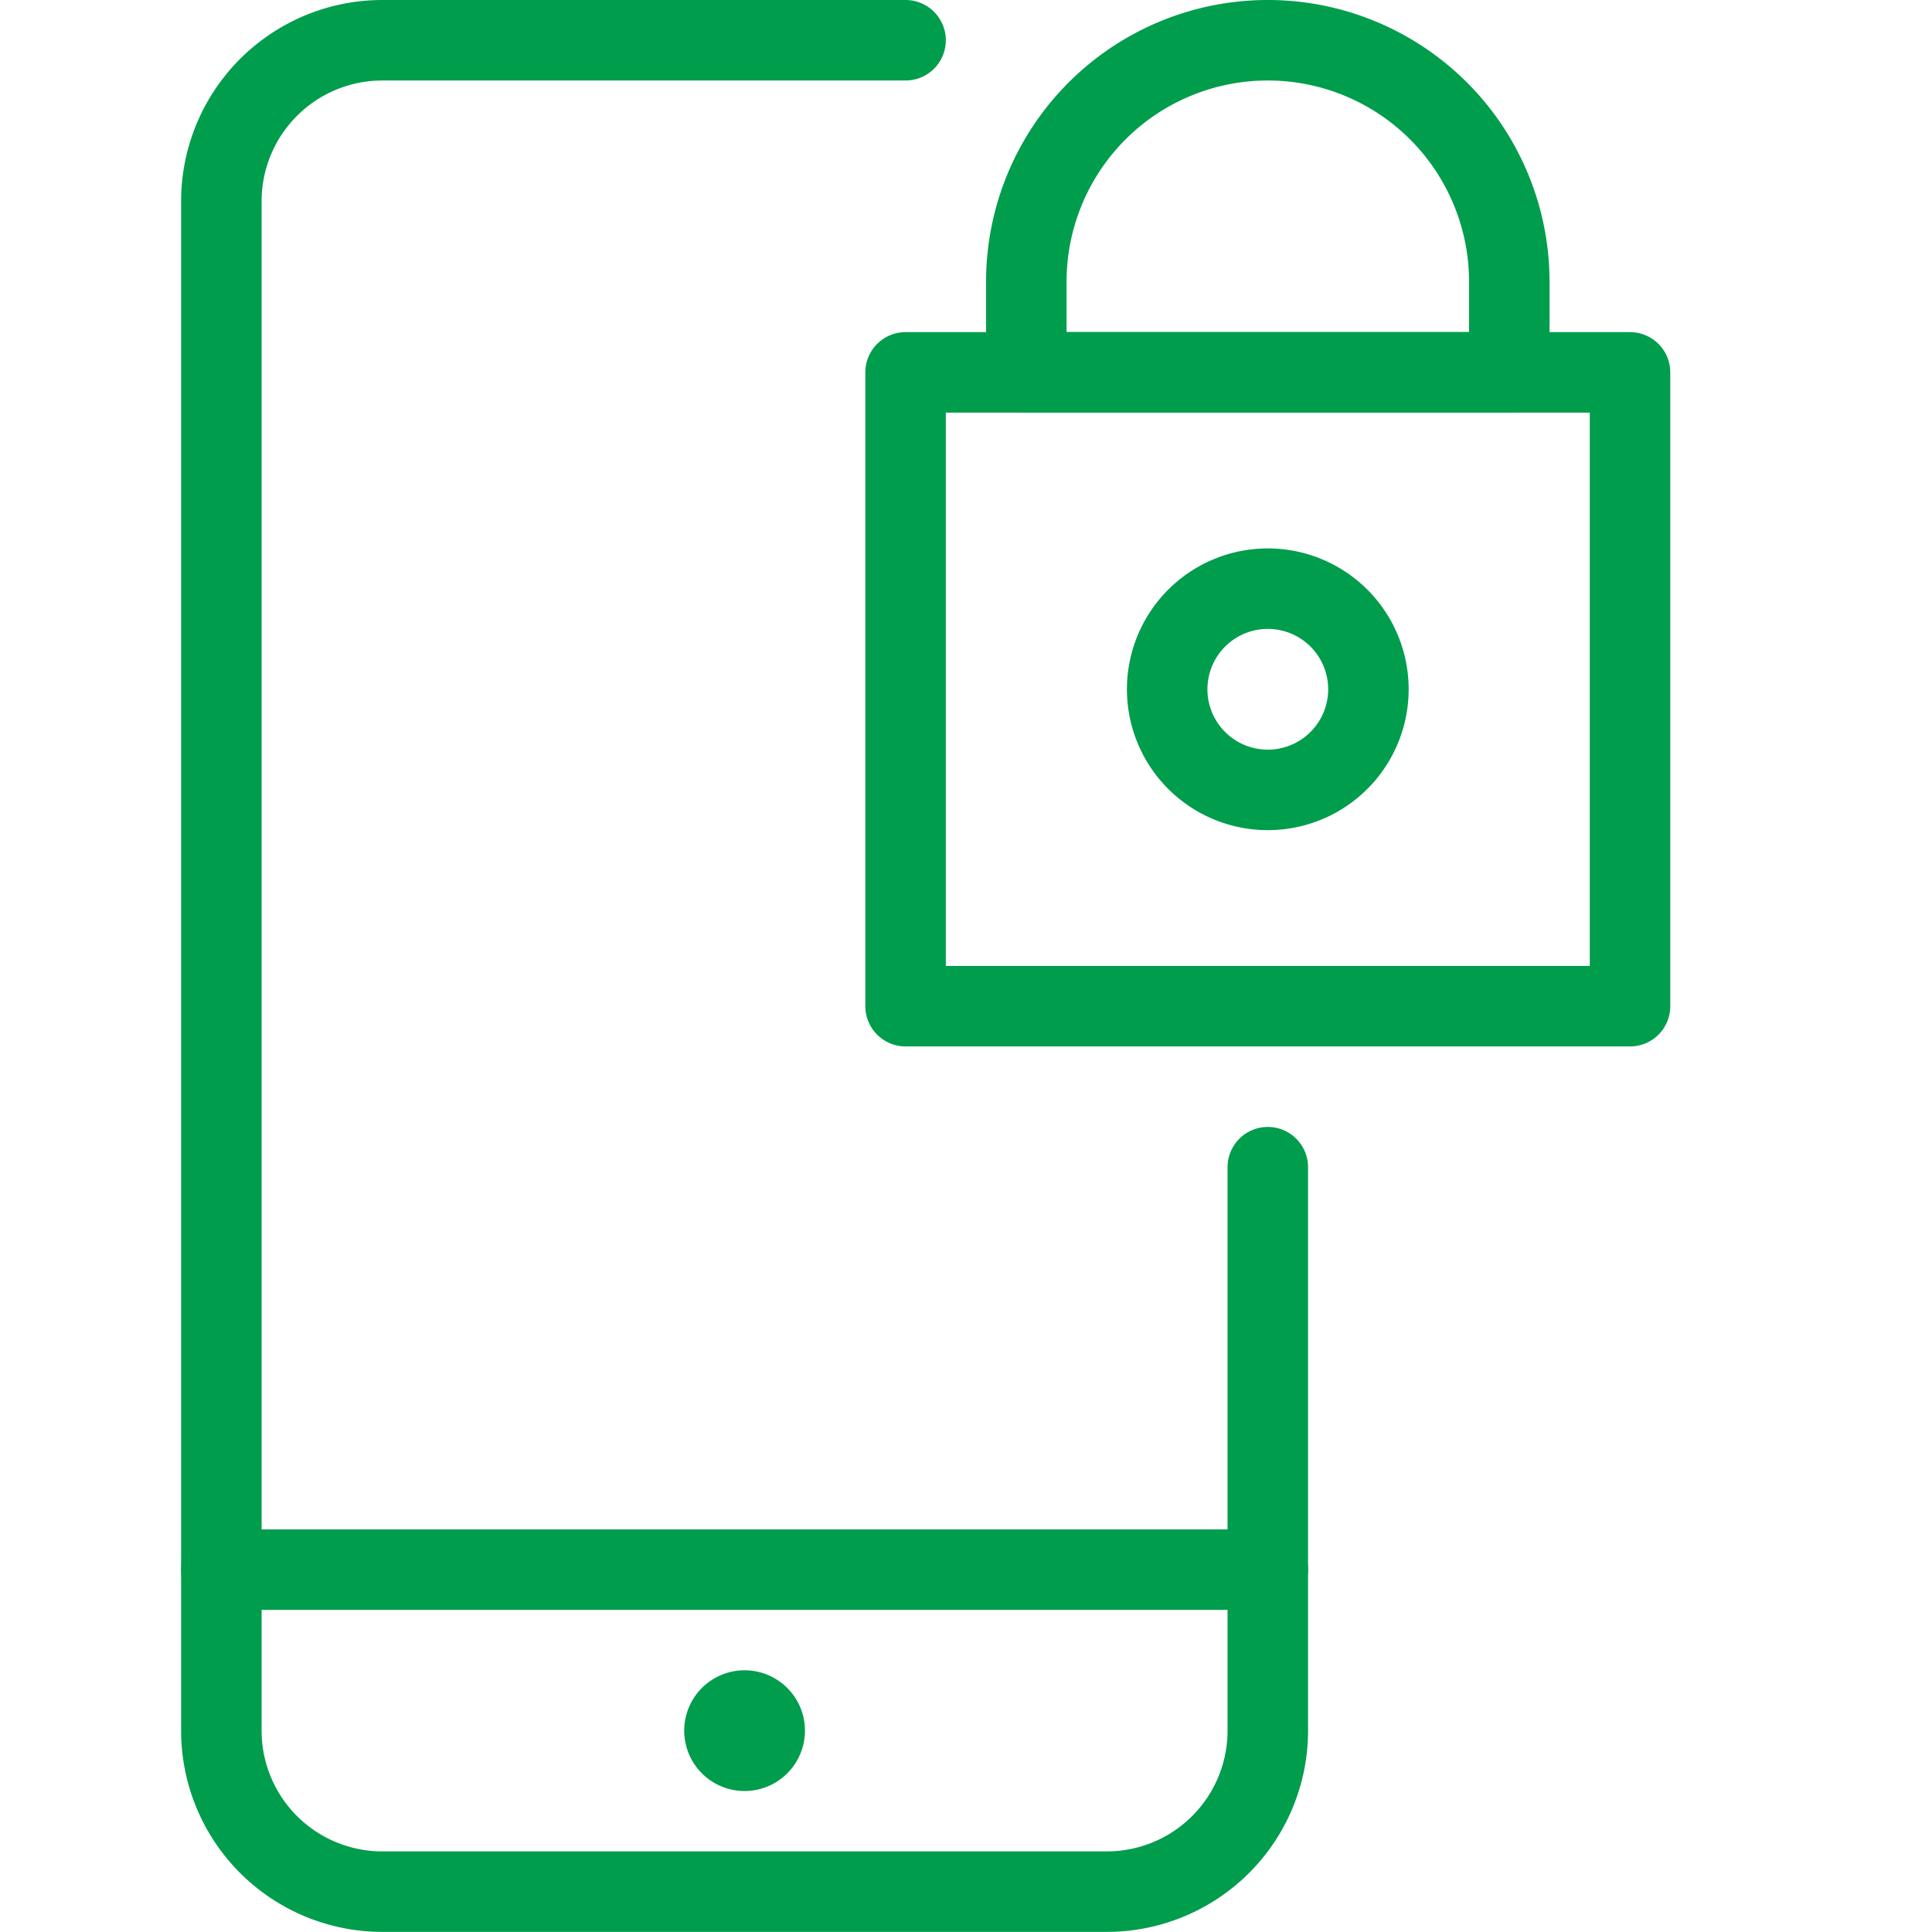
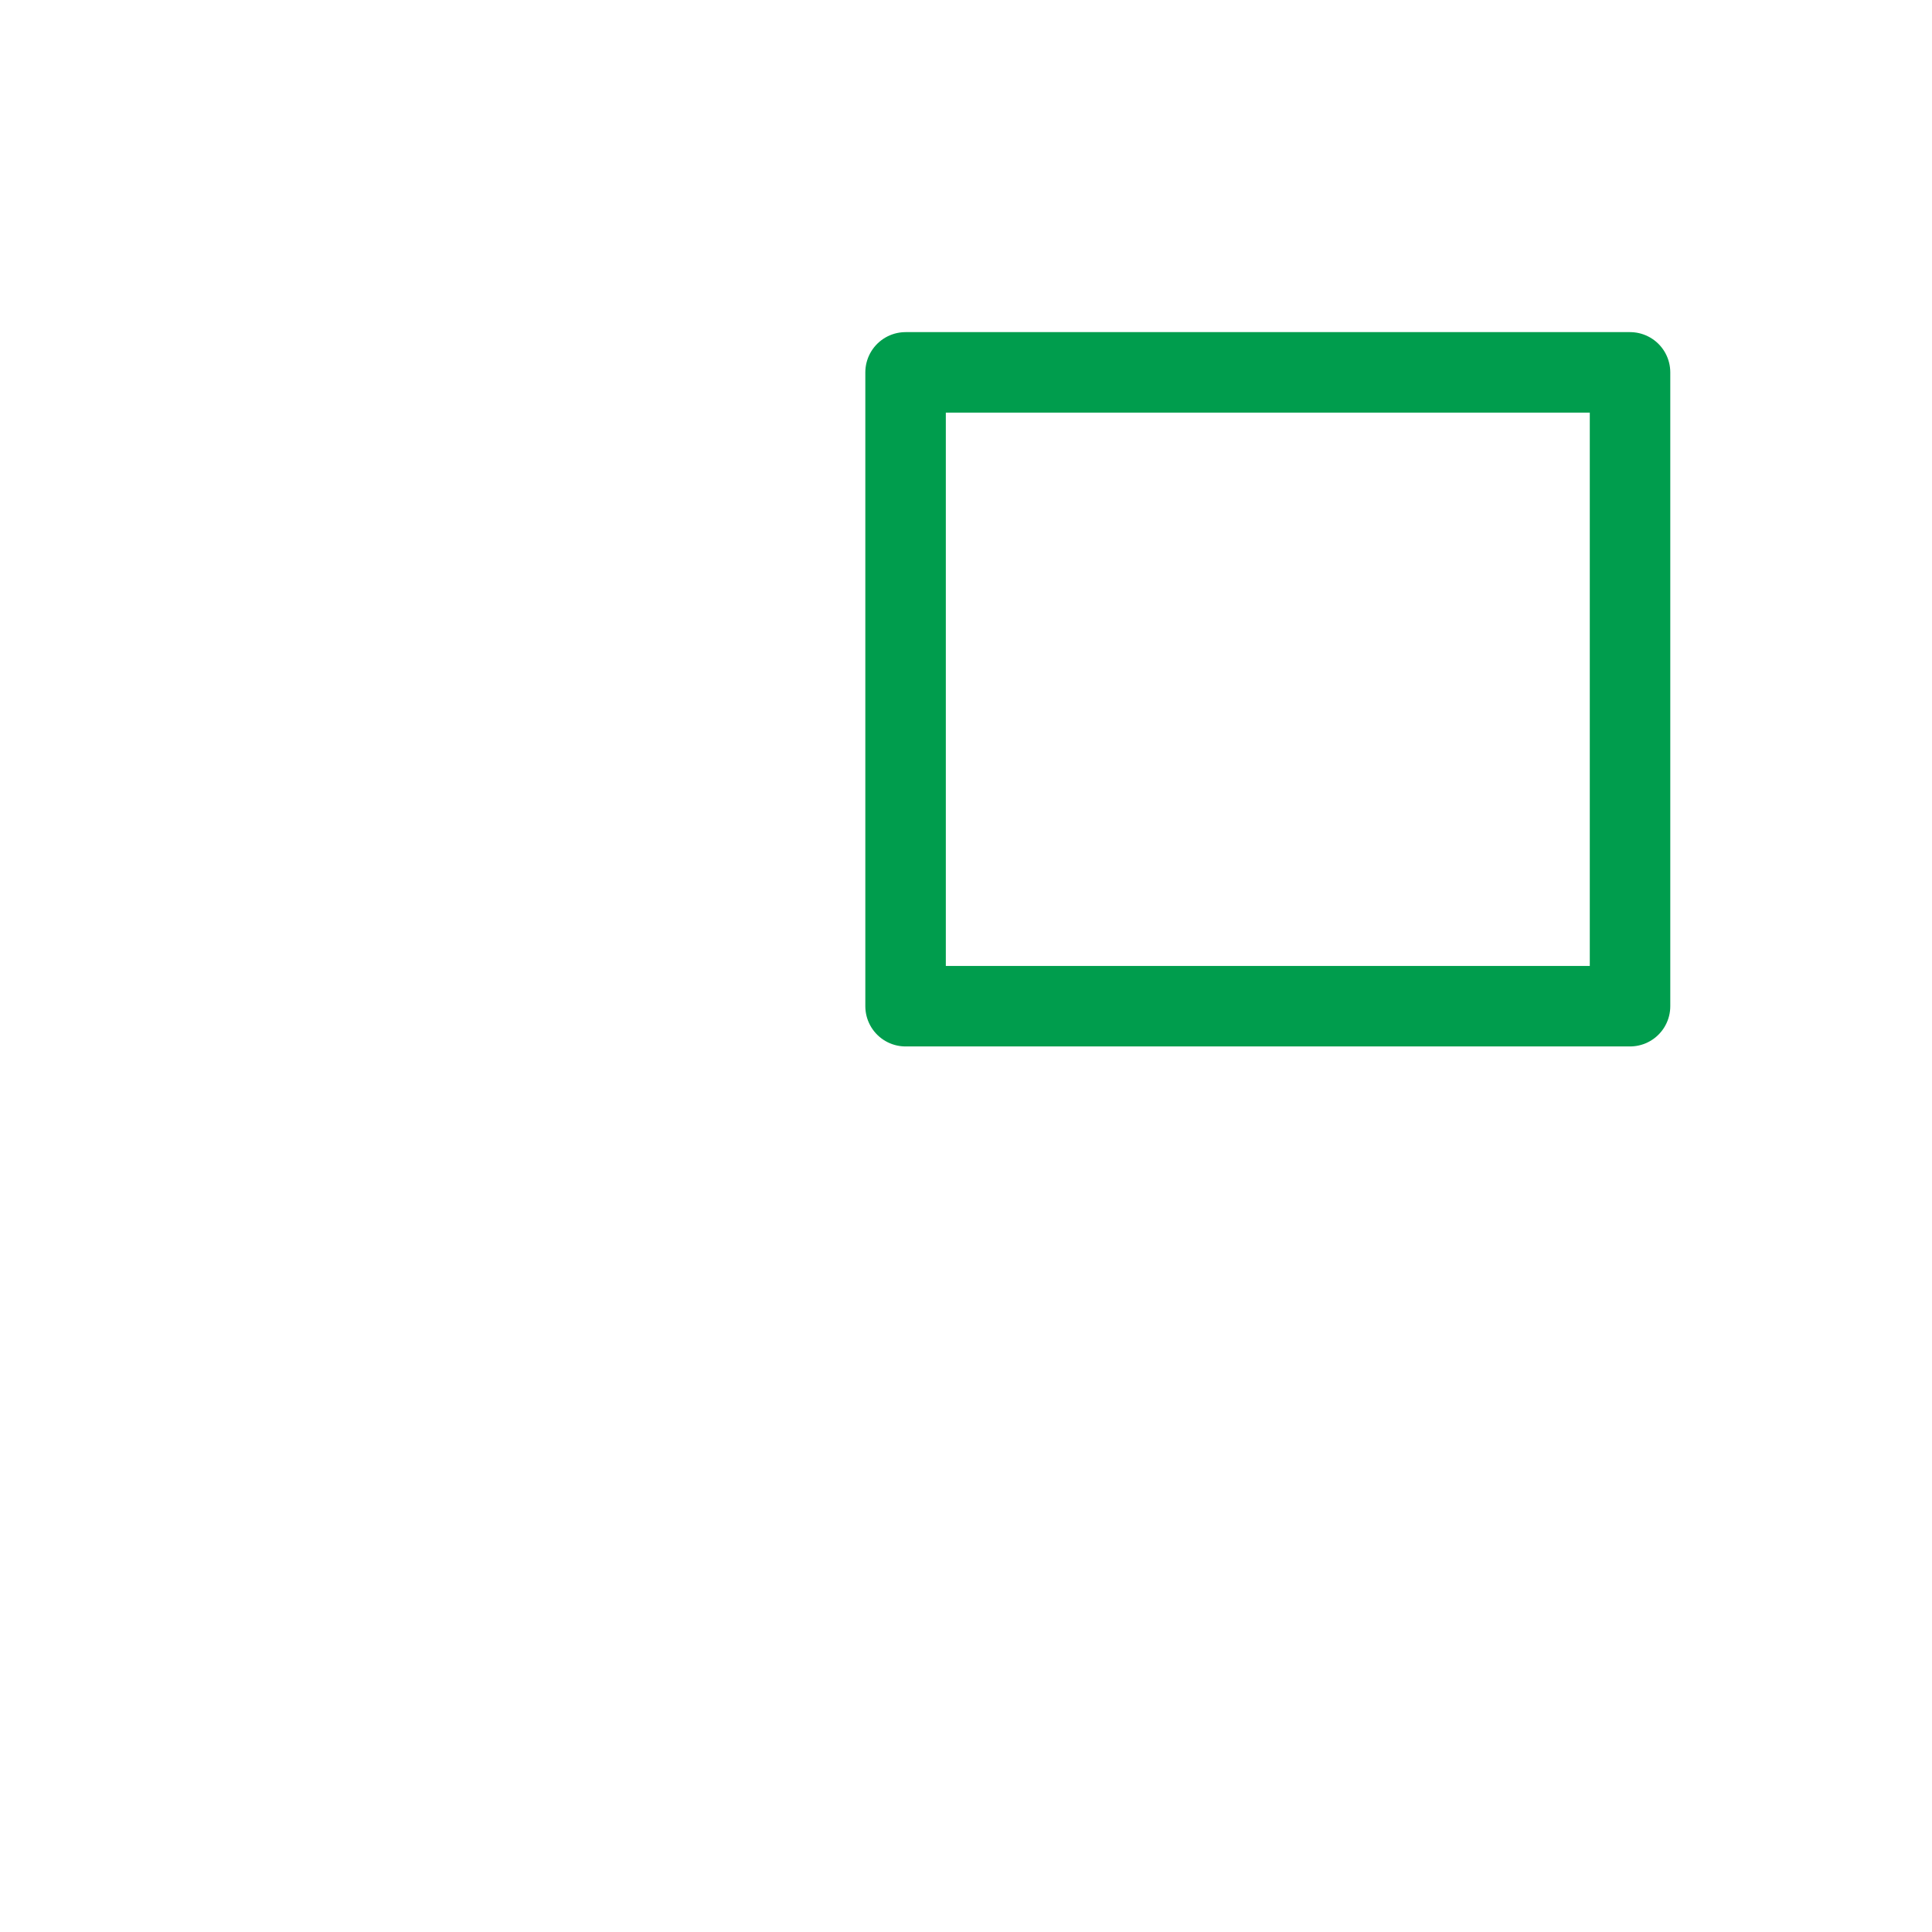
<svg xmlns="http://www.w3.org/2000/svg" version="1.1" viewBox="0 0 140 140" width="140" height="140">
  <g transform="matrix(5.833,0,0,5.833,0,0)">
-     <path d="M15.75 19.5L2.75 19.5" fill="none" stroke="#009d4d" stroke-linecap="round" stroke-linejoin="round" />
-     <path d="M9.25,21.25h0a.25.25,0,0,1,.25.25h0a.25.25,0,0,1-.25.25h0A.25.25,0,0,1,9,21.5H9a.25.25,0,0,1,.25-.25" fill="none" stroke="#009d4d" stroke-linecap="round" stroke-linejoin="round" />
-     <path d="M15.75,14.5v7a2,2,0,0,1-2,2h-9a2,2,0,0,1-2-2V2.5a2,2,0,0,1,2-2h6.5" fill="none" stroke="#009d4d" stroke-linecap="round" stroke-linejoin="round" />
    <path d="M11.250 4.626 L20.250 4.626 L20.250 12.500 L11.250 12.500 Z" fill="none" stroke="#009d4d" stroke-linecap="round" stroke-linejoin="round" />
-     <path d="M15.75.5h0a3,3,0,0,0-3,3V4.626h6V3.5A3,3,0,0,0,15.75.5Z" fill="none" stroke="#009d4d" stroke-linecap="round" stroke-linejoin="round" />
-     <path d="M14.500 8.563 A1.250 1.250 0 1 0 17.000 8.563 A1.250 1.250 0 1 0 14.500 8.563 Z" fill="none" stroke="#009d4d" stroke-linecap="round" stroke-linejoin="round" />
  </g>
</svg>